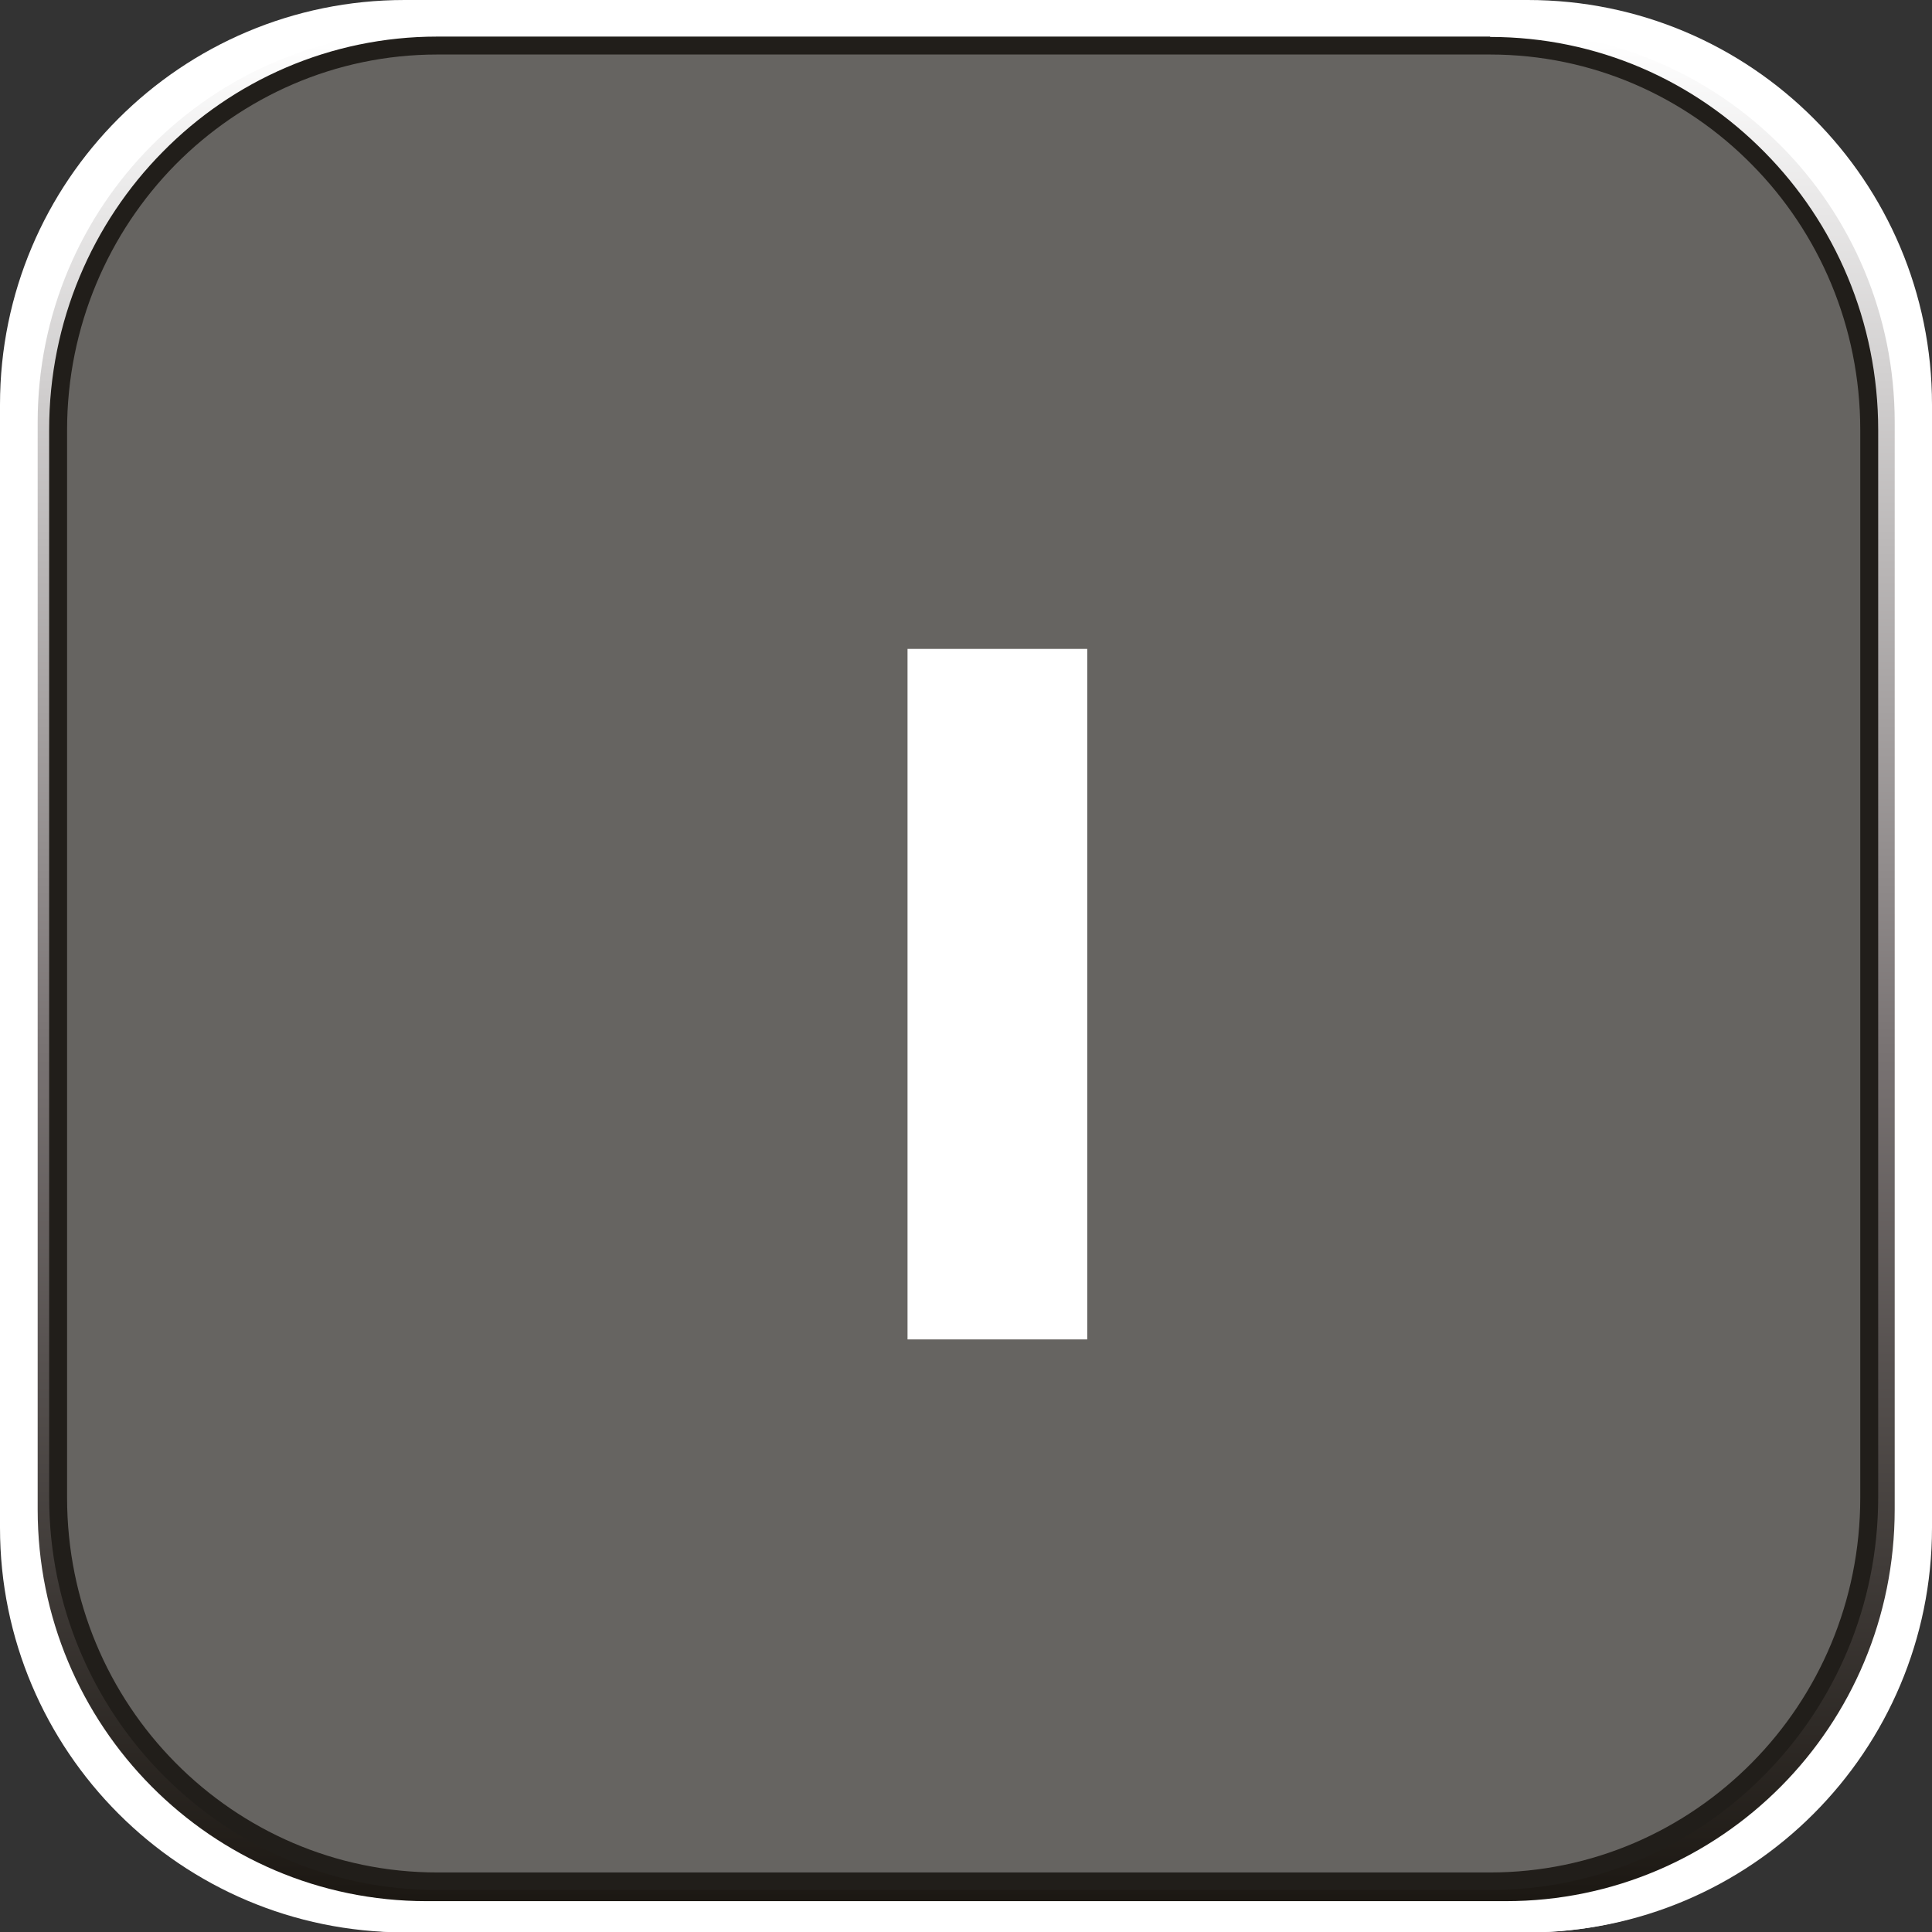
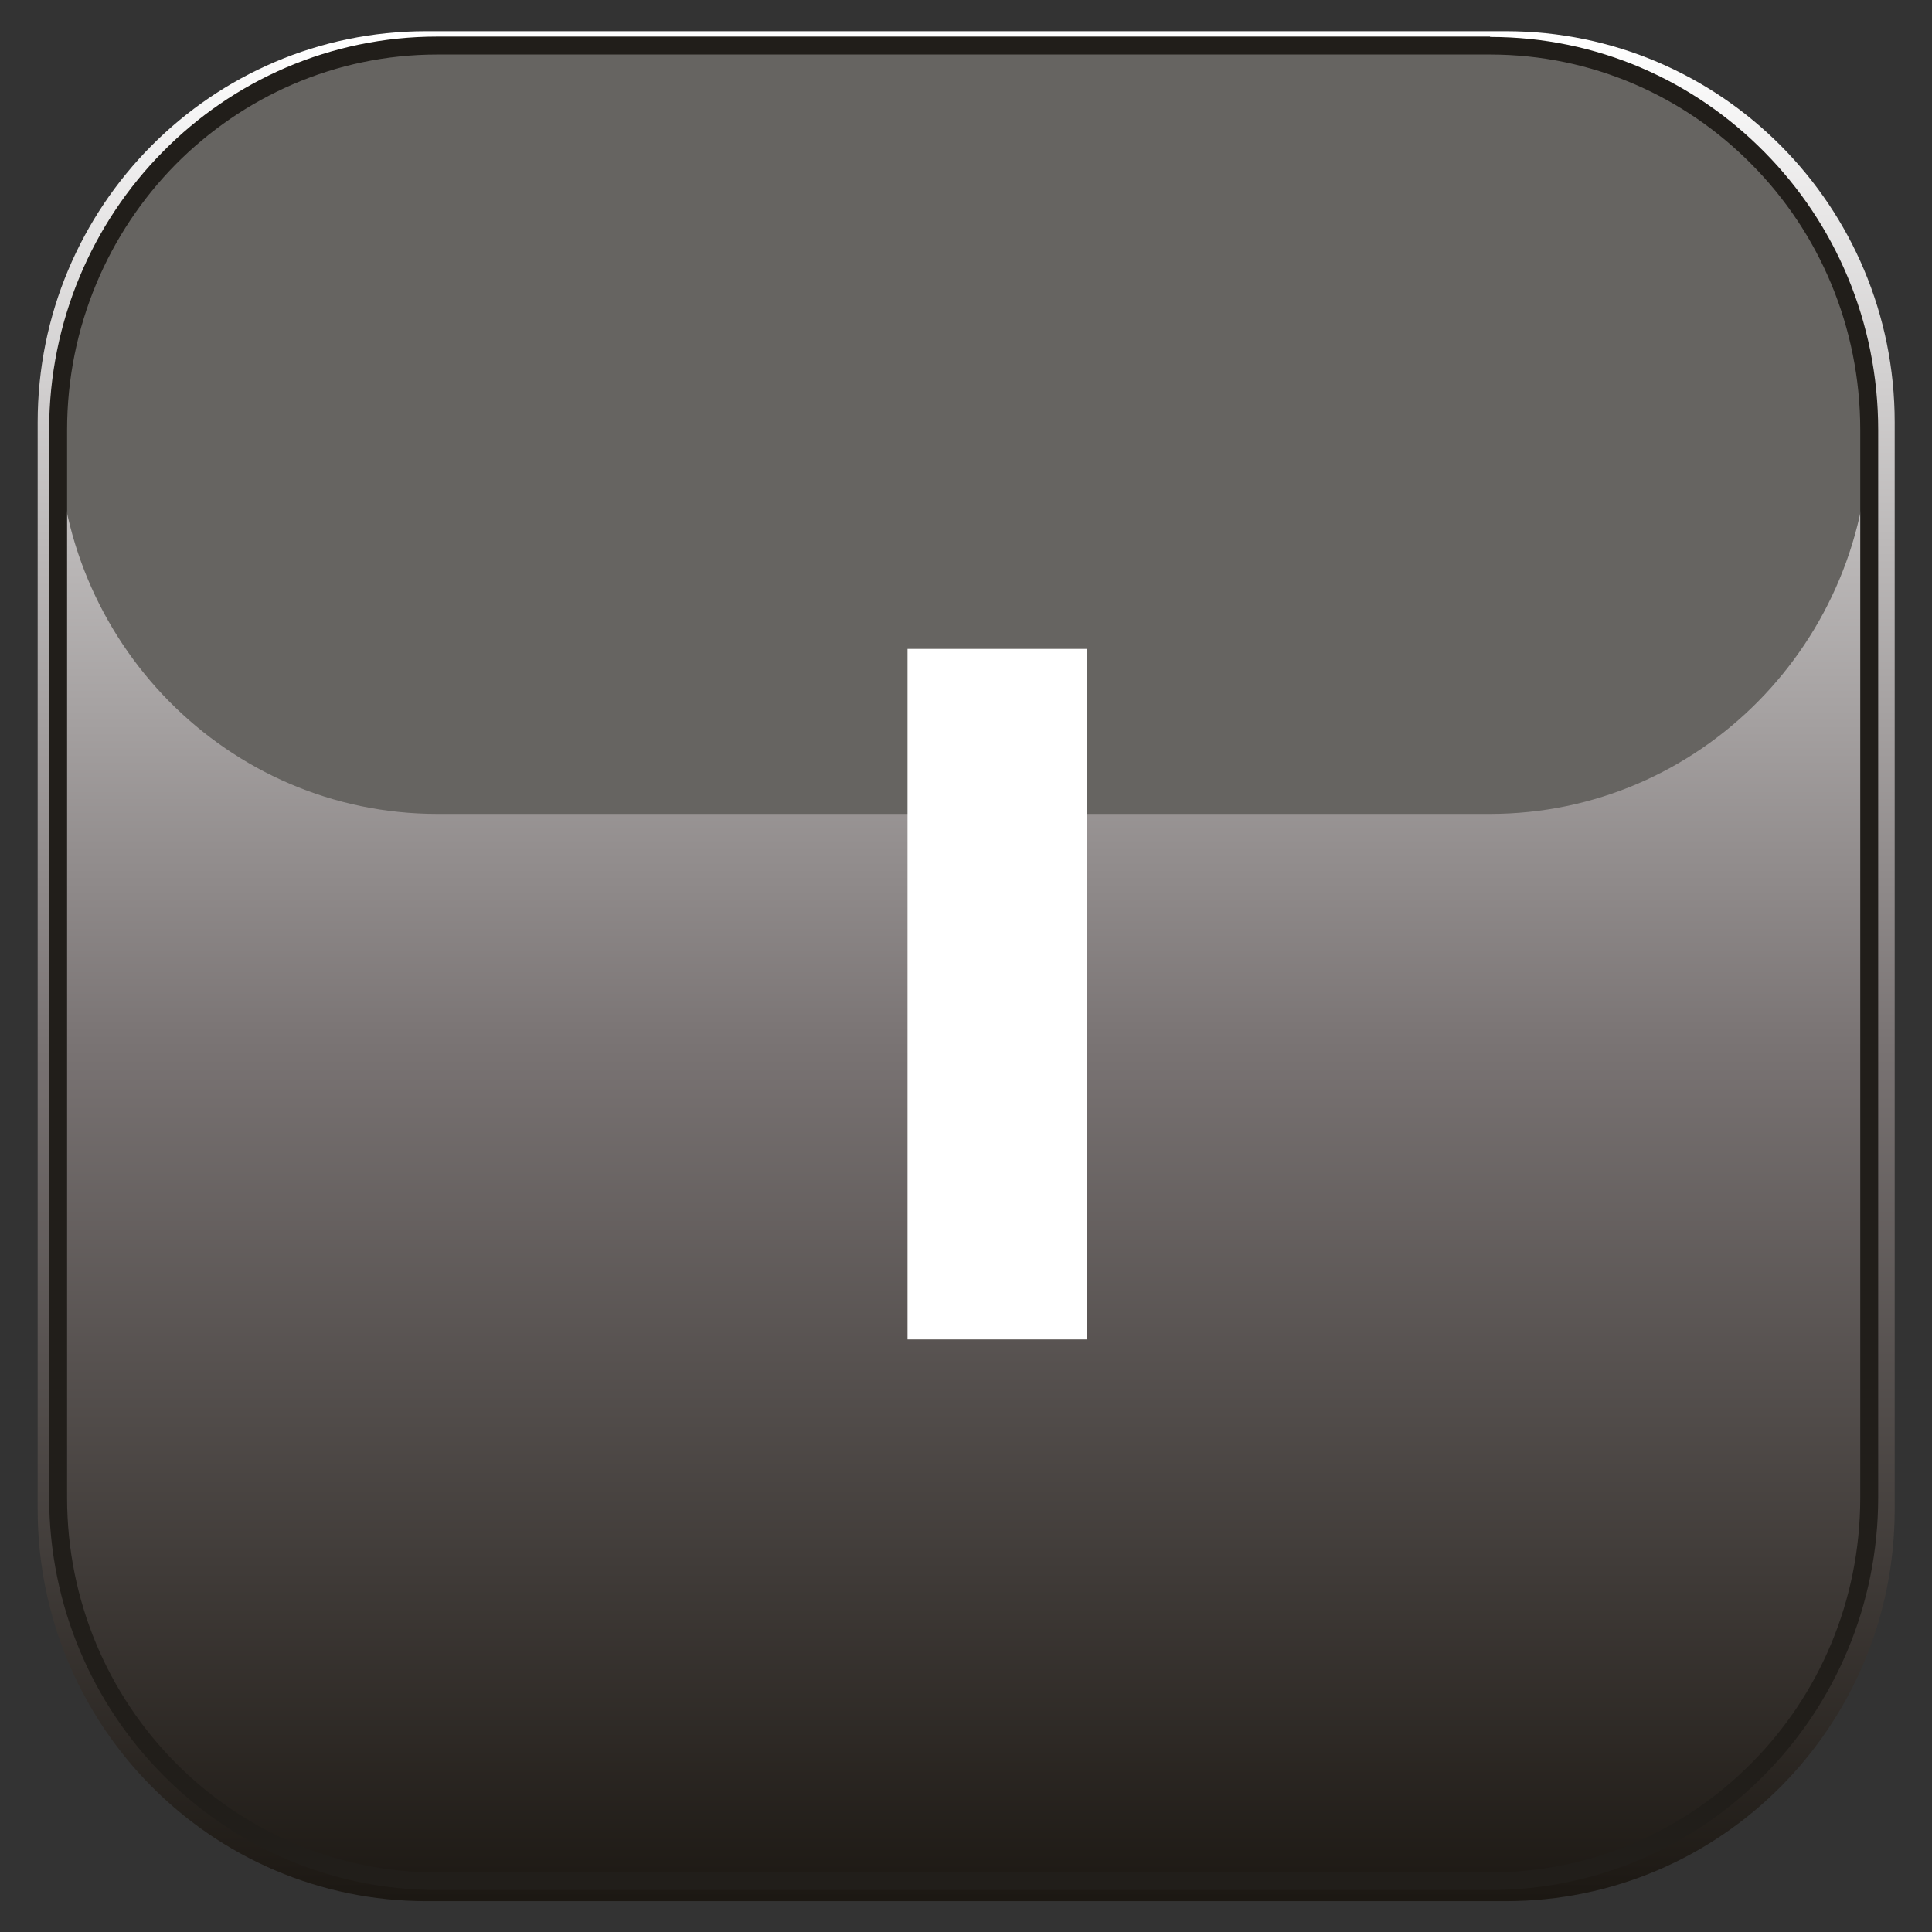
<svg xmlns="http://www.w3.org/2000/svg" id="_лой_1" viewBox="0 0 53.86 53.87">
  <rect x="0" y="0" width="53.86" height="53.87" fill="#333333" stroke="none" />
  <defs>
    <style>.cls-1{fill:url(#GradientFill_1);}.cls-1,.cls-2,.cls-3,.cls-4{fill-rule:evenodd;}.cls-5,.cls-2{fill:#fff;}.cls-3{fill:#211e1a;}.cls-4{fill:#666461;}</style>
    <linearGradient id="GradientFill_1" x1="26.93" y1="53.19" x2="26.93" y2="1.06" gradientTransform="matrix(1, 0, 0, 1, 0, 0)" gradientUnits="userSpaceOnUse">
      <stop offset="0" stop-color="#1b1712" />
      <stop offset=".46" stop-color="#797373" />
      <stop offset="1" stop-color="#fff" />
    </linearGradient>
  </defs>
-   <path class="cls-2" d="M11.28,53.87h31.31c6.23,0,11.27-5.06,11.27-11.28V11.28c0-6.23-5.04-11.28-11.27-11.28H11.28C5.05,0,0,5.05,0,11.28v31.31c0,6.22,5.05,11.28,11.28,11.28Z" />
-   <path class="cls-2" d="M11.54,53.87h31.1c6.18,0,11.2-5.36,11.2-11.96V13.01c0-6.6-5.02-11.95-11.2-11.95H11.54C5.35,1.06,.34,6.41,.34,13.01v28.91c0,6.6,5.01,11.96,11.2,11.96Z" />
  <path class="cls-1" d="M1.05,11.77v30.31c0,6.03,4.85,10.92,10.84,10.92h30.09c5.99,0,10.84-4.88,10.84-10.92V11.77c0-6.02-4.85-10.9-10.84-10.9H11.88C5.9,.87,1.05,5.75,1.05,11.77Z" />
-   <path class="cls-4" d="M41.54,1.27c5.84,0,10.57,4.8,10.57,10.72v29.76c0,5.9-4.73,10.7-10.57,10.7H12.19c-5.84,0-10.57-4.8-10.57-10.7V11.99C1.62,6.07,6.35,1.27,12.19,1.27h29.35Z" />
+   <path class="cls-4" d="M41.54,1.27c5.84,0,10.57,4.8,10.57,10.72c0,5.9-4.73,10.7-10.57,10.7H12.19c-5.84,0-10.57-4.8-10.57-10.7V11.99C1.62,6.07,6.35,1.27,12.19,1.27h29.35Z" />
  <path class="cls-3" d="M41.54,1.27v.25c2.85,0,5.43,1.17,7.3,3.07,1.87,1.89,3.02,4.51,3.02,7.4v29.76c0,2.89-1.15,5.5-3.02,7.39-1.87,1.89-4.45,3.06-7.3,3.06H12.19c-2.85,0-5.43-1.17-7.3-3.06-1.87-1.89-3.02-4.5-3.02-7.39V11.99c0-2.89,1.16-5.51,3.02-7.4,1.87-1.89,4.45-3.07,7.3-3.07h29.35v-.5H12.19c-2.99,0-5.7,1.23-7.65,3.21-1.96,1.98-3.17,4.73-3.17,7.75v29.76c0,3.02,1.21,5.76,3.17,7.74,1.96,1.98,4.66,3.21,7.65,3.21h29.35c2.99,0,5.7-1.23,7.65-3.21,1.96-1.98,3.17-4.72,3.17-7.74V11.99c0-3.03-1.21-5.77-3.17-7.75-1.96-1.99-4.66-3.21-7.65-3.21v.25Z" />
  <rect class="cls-5" x="25.3" y="18.09" width="5.01" height="19.25" />
</svg>